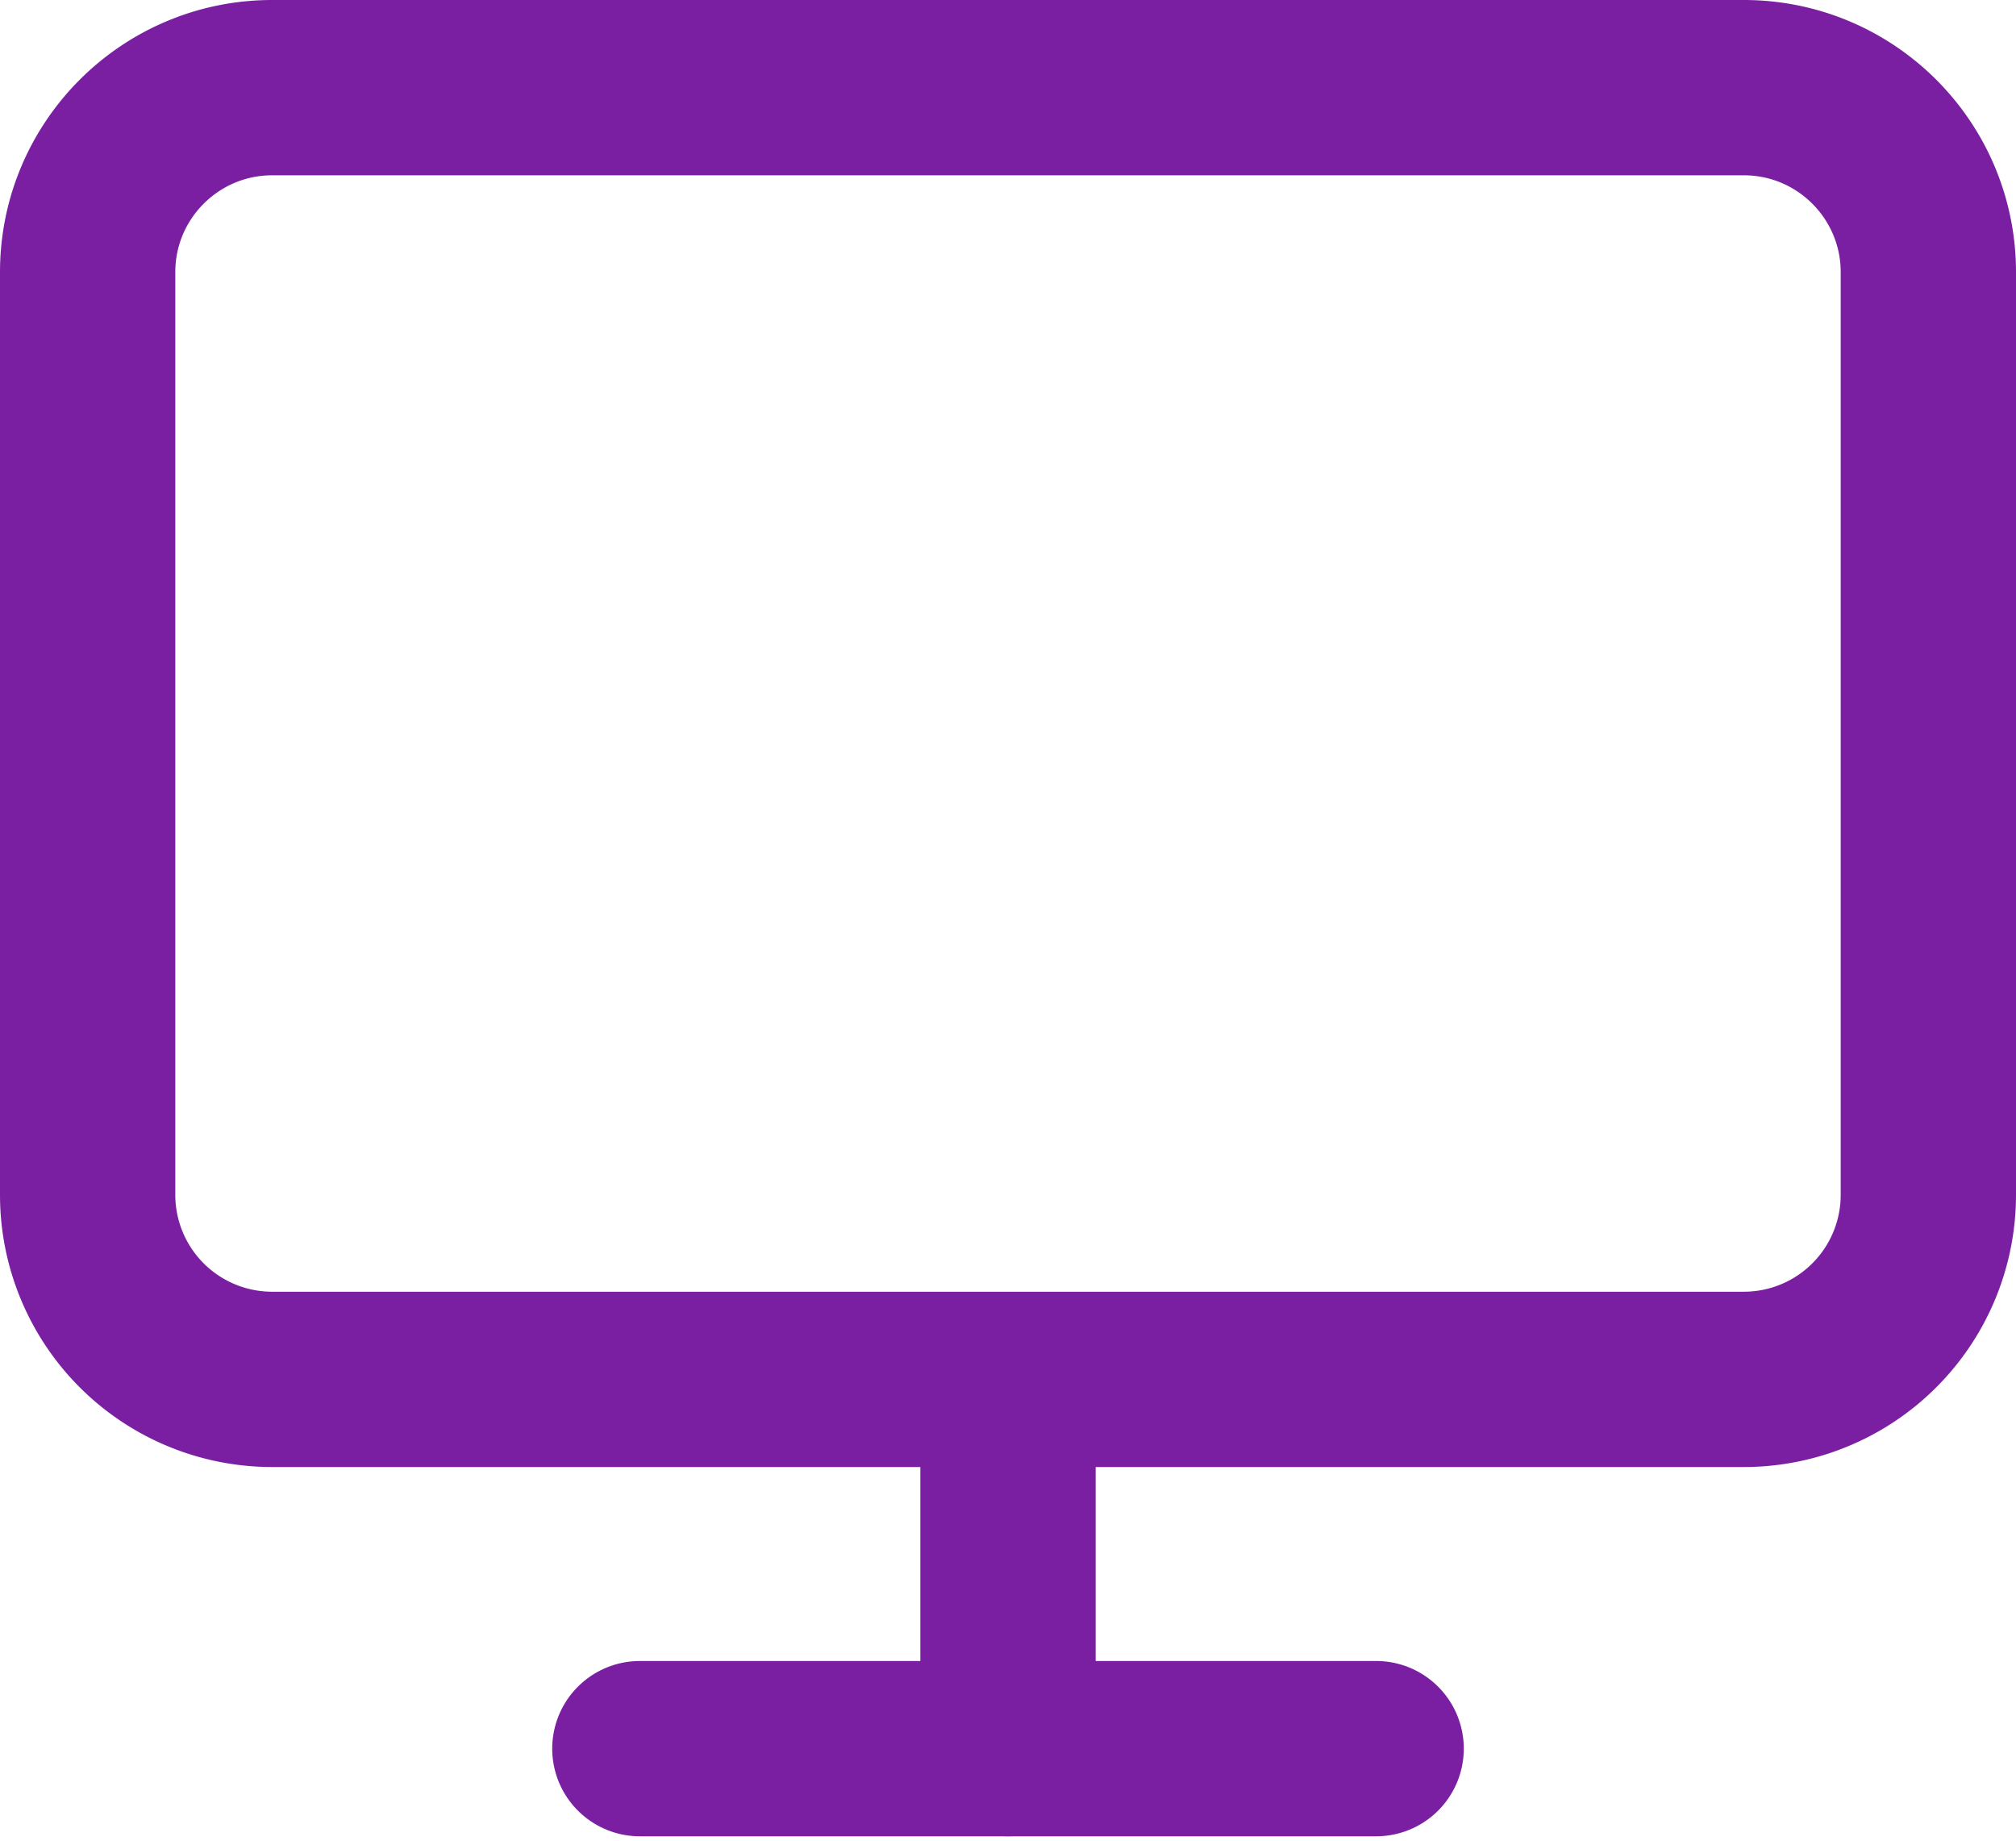
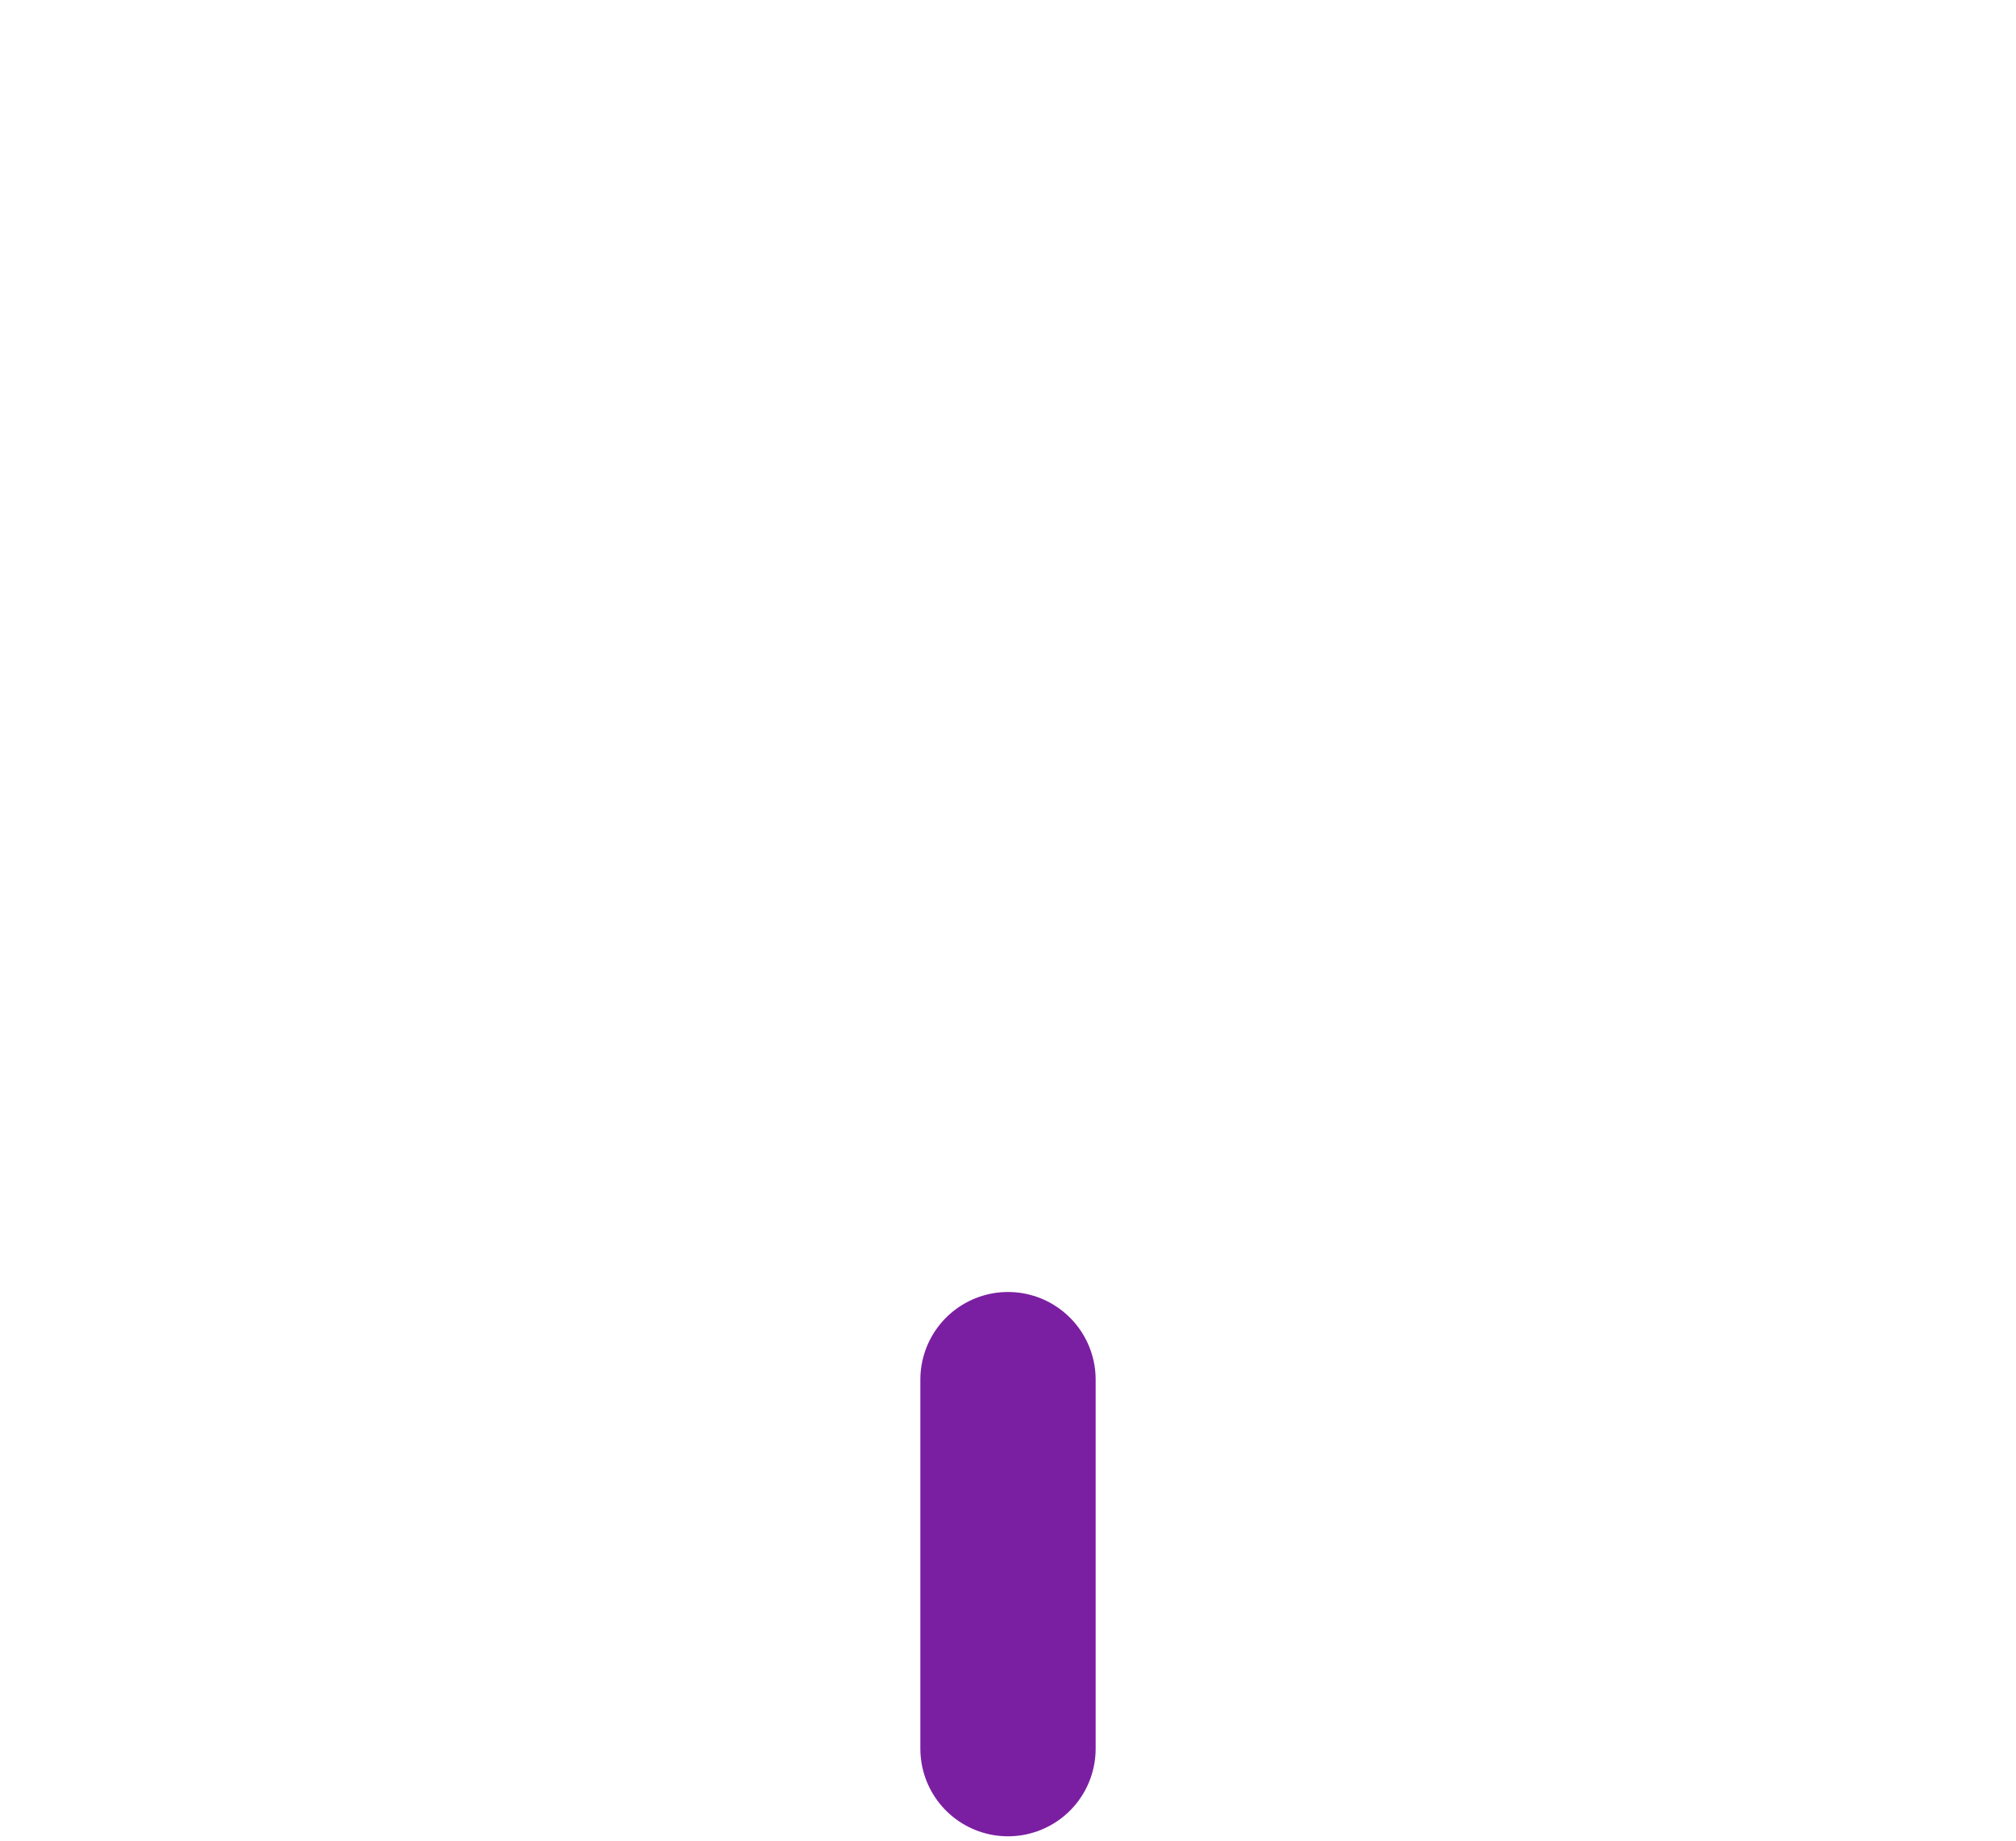
<svg xmlns="http://www.w3.org/2000/svg" width="23" height="21" viewBox="0 0 23 21">
  <g>
    <g>
      <g>
-         <path fill="none" stroke="#7b1fa2" stroke-linecap="round" stroke-linejoin="round" stroke-miterlimit="50" stroke-width="2" d="M1 3.105C1 1.943 1.943 1 3.105 1h16.79C21.057 1 22 1.943 22 3.105v10.527a2.105 2.105 0 0 1-2.105 2.105H3.105A2.105 2.105 0 0 1 1 13.632z" />
-       </g>
+         </g>
      <g>
-         <path fill="none" stroke="#7b1fa2" stroke-linecap="round" stroke-linejoin="round" stroke-miterlimit="50" stroke-width="2" d="M7.3 19.95h8.4" />
-       </g>
+         </g>
      <g>
        <path fill="none" stroke="#7b1fa2" stroke-linecap="round" stroke-linejoin="round" stroke-miterlimit="50" stroke-width="2" d="M11.5 15.74v4.21" />
      </g>
    </g>
  </g>
</svg>